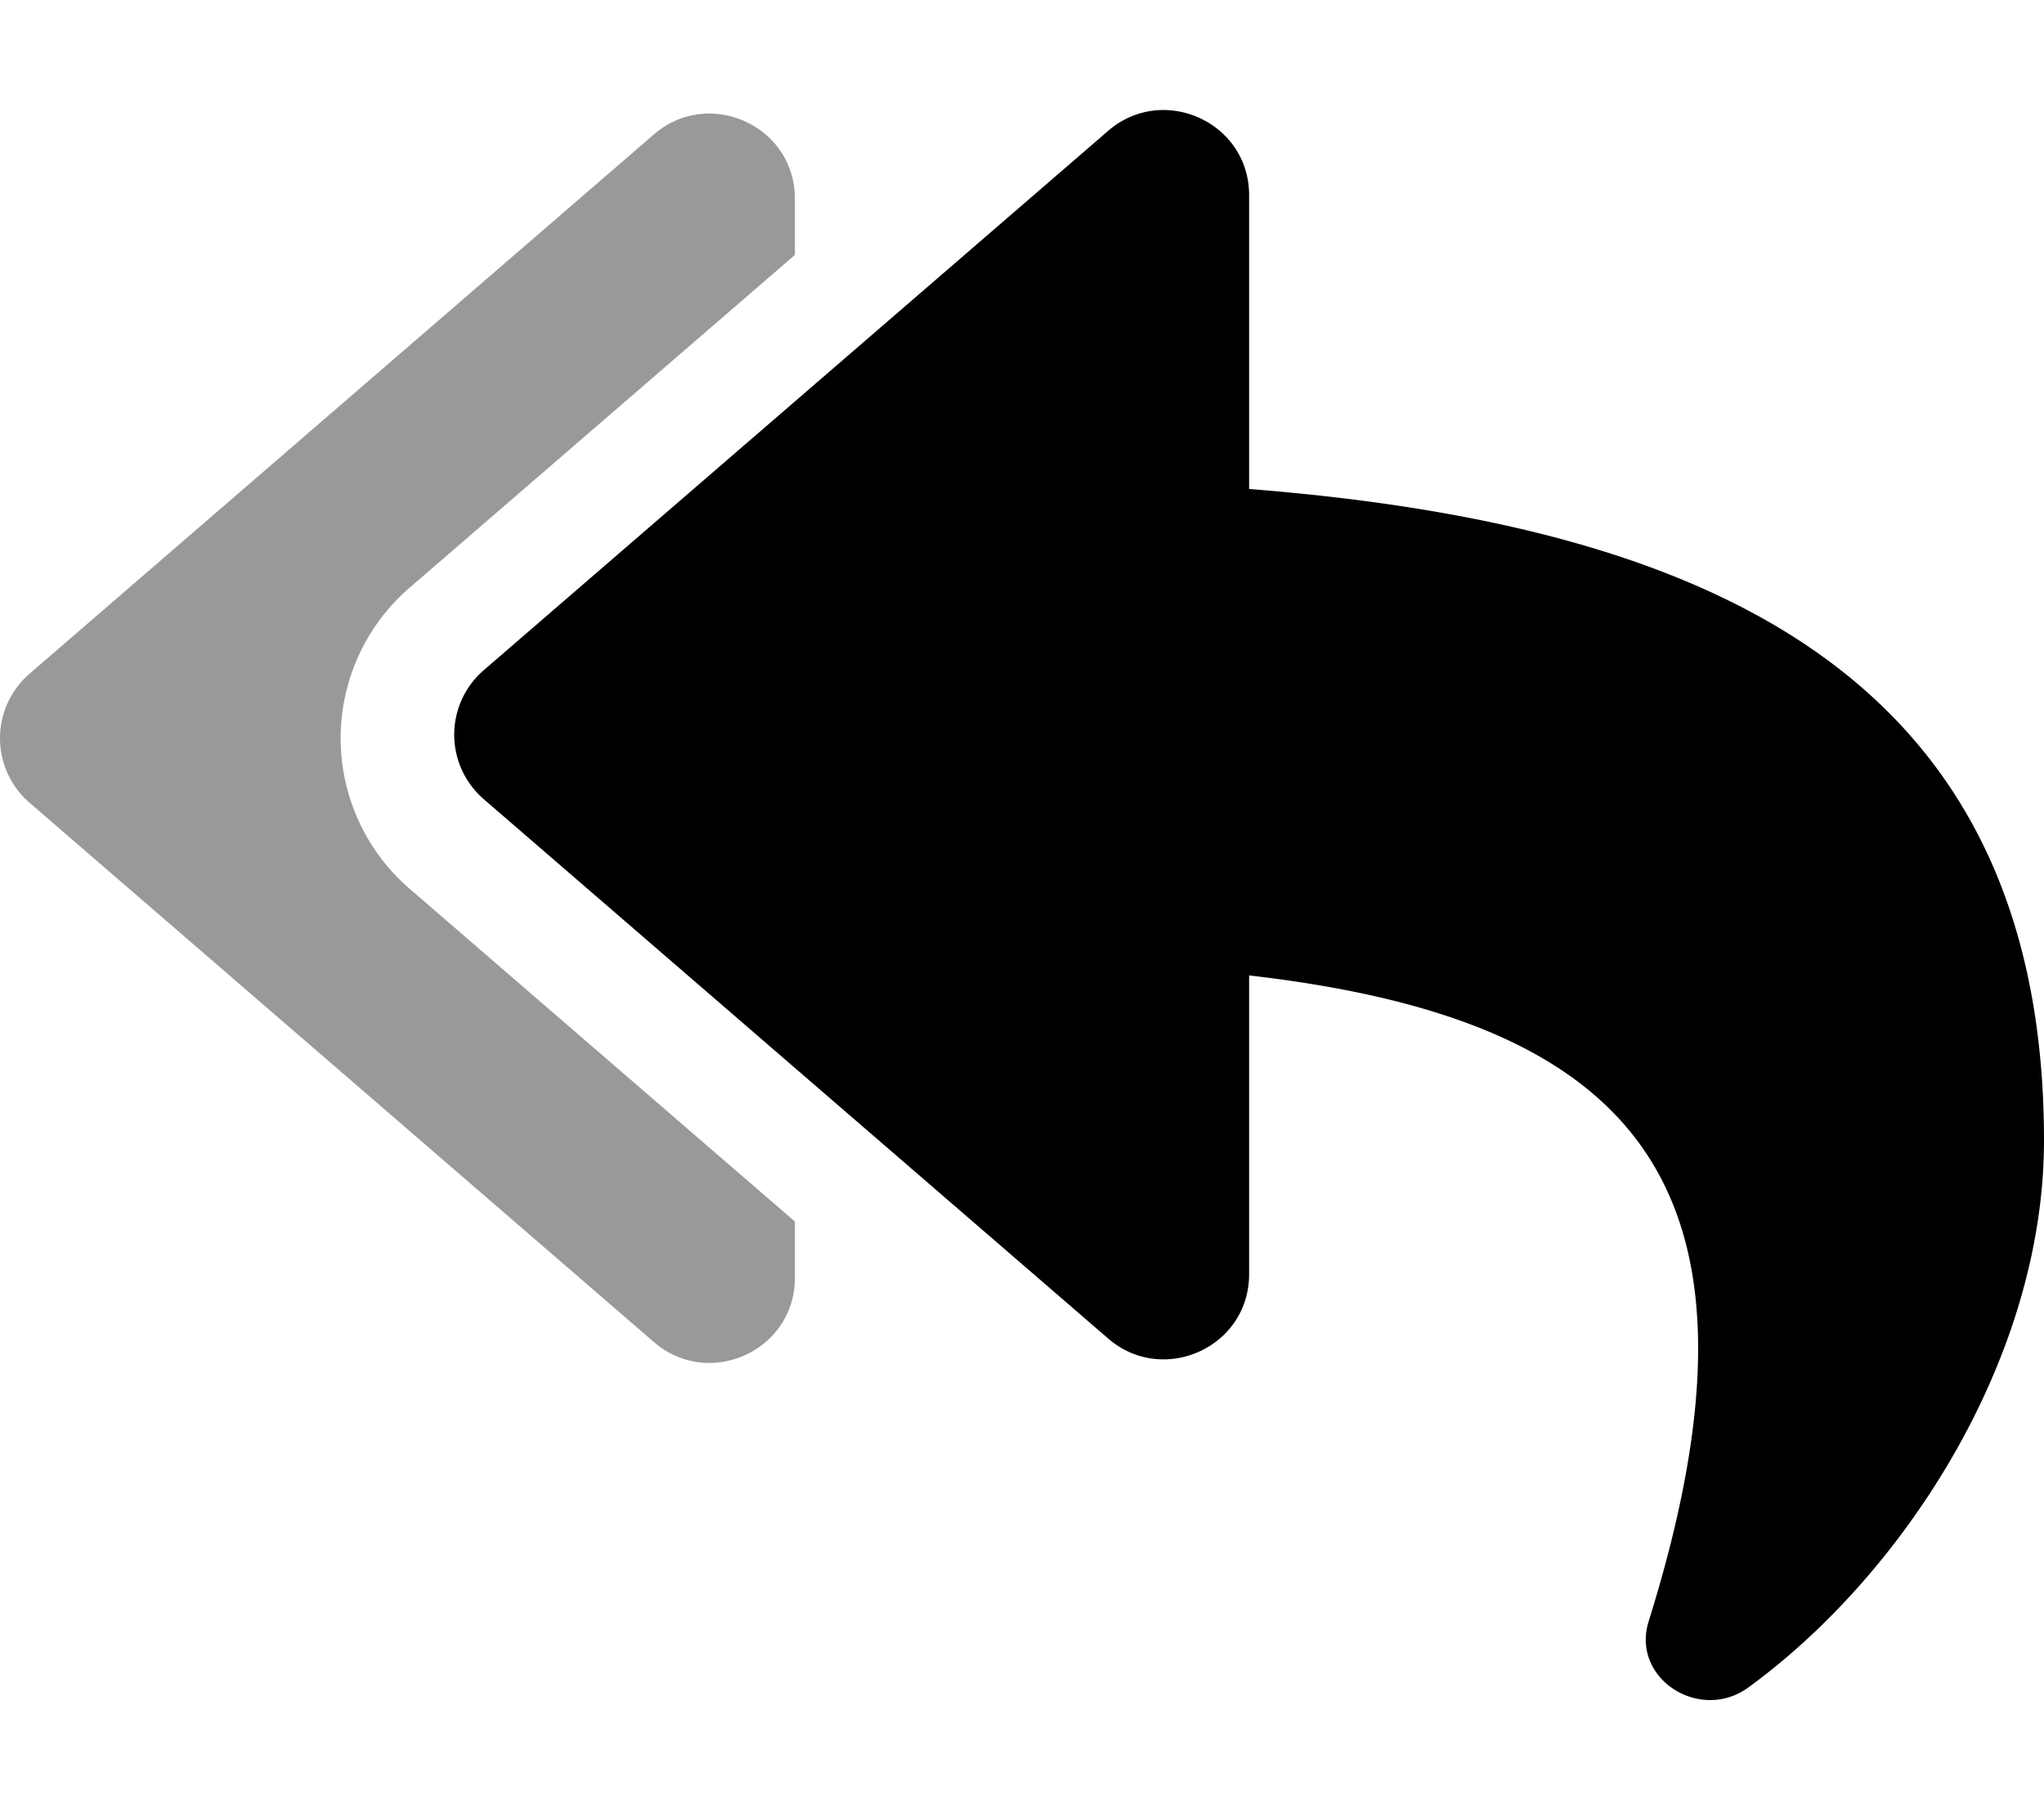
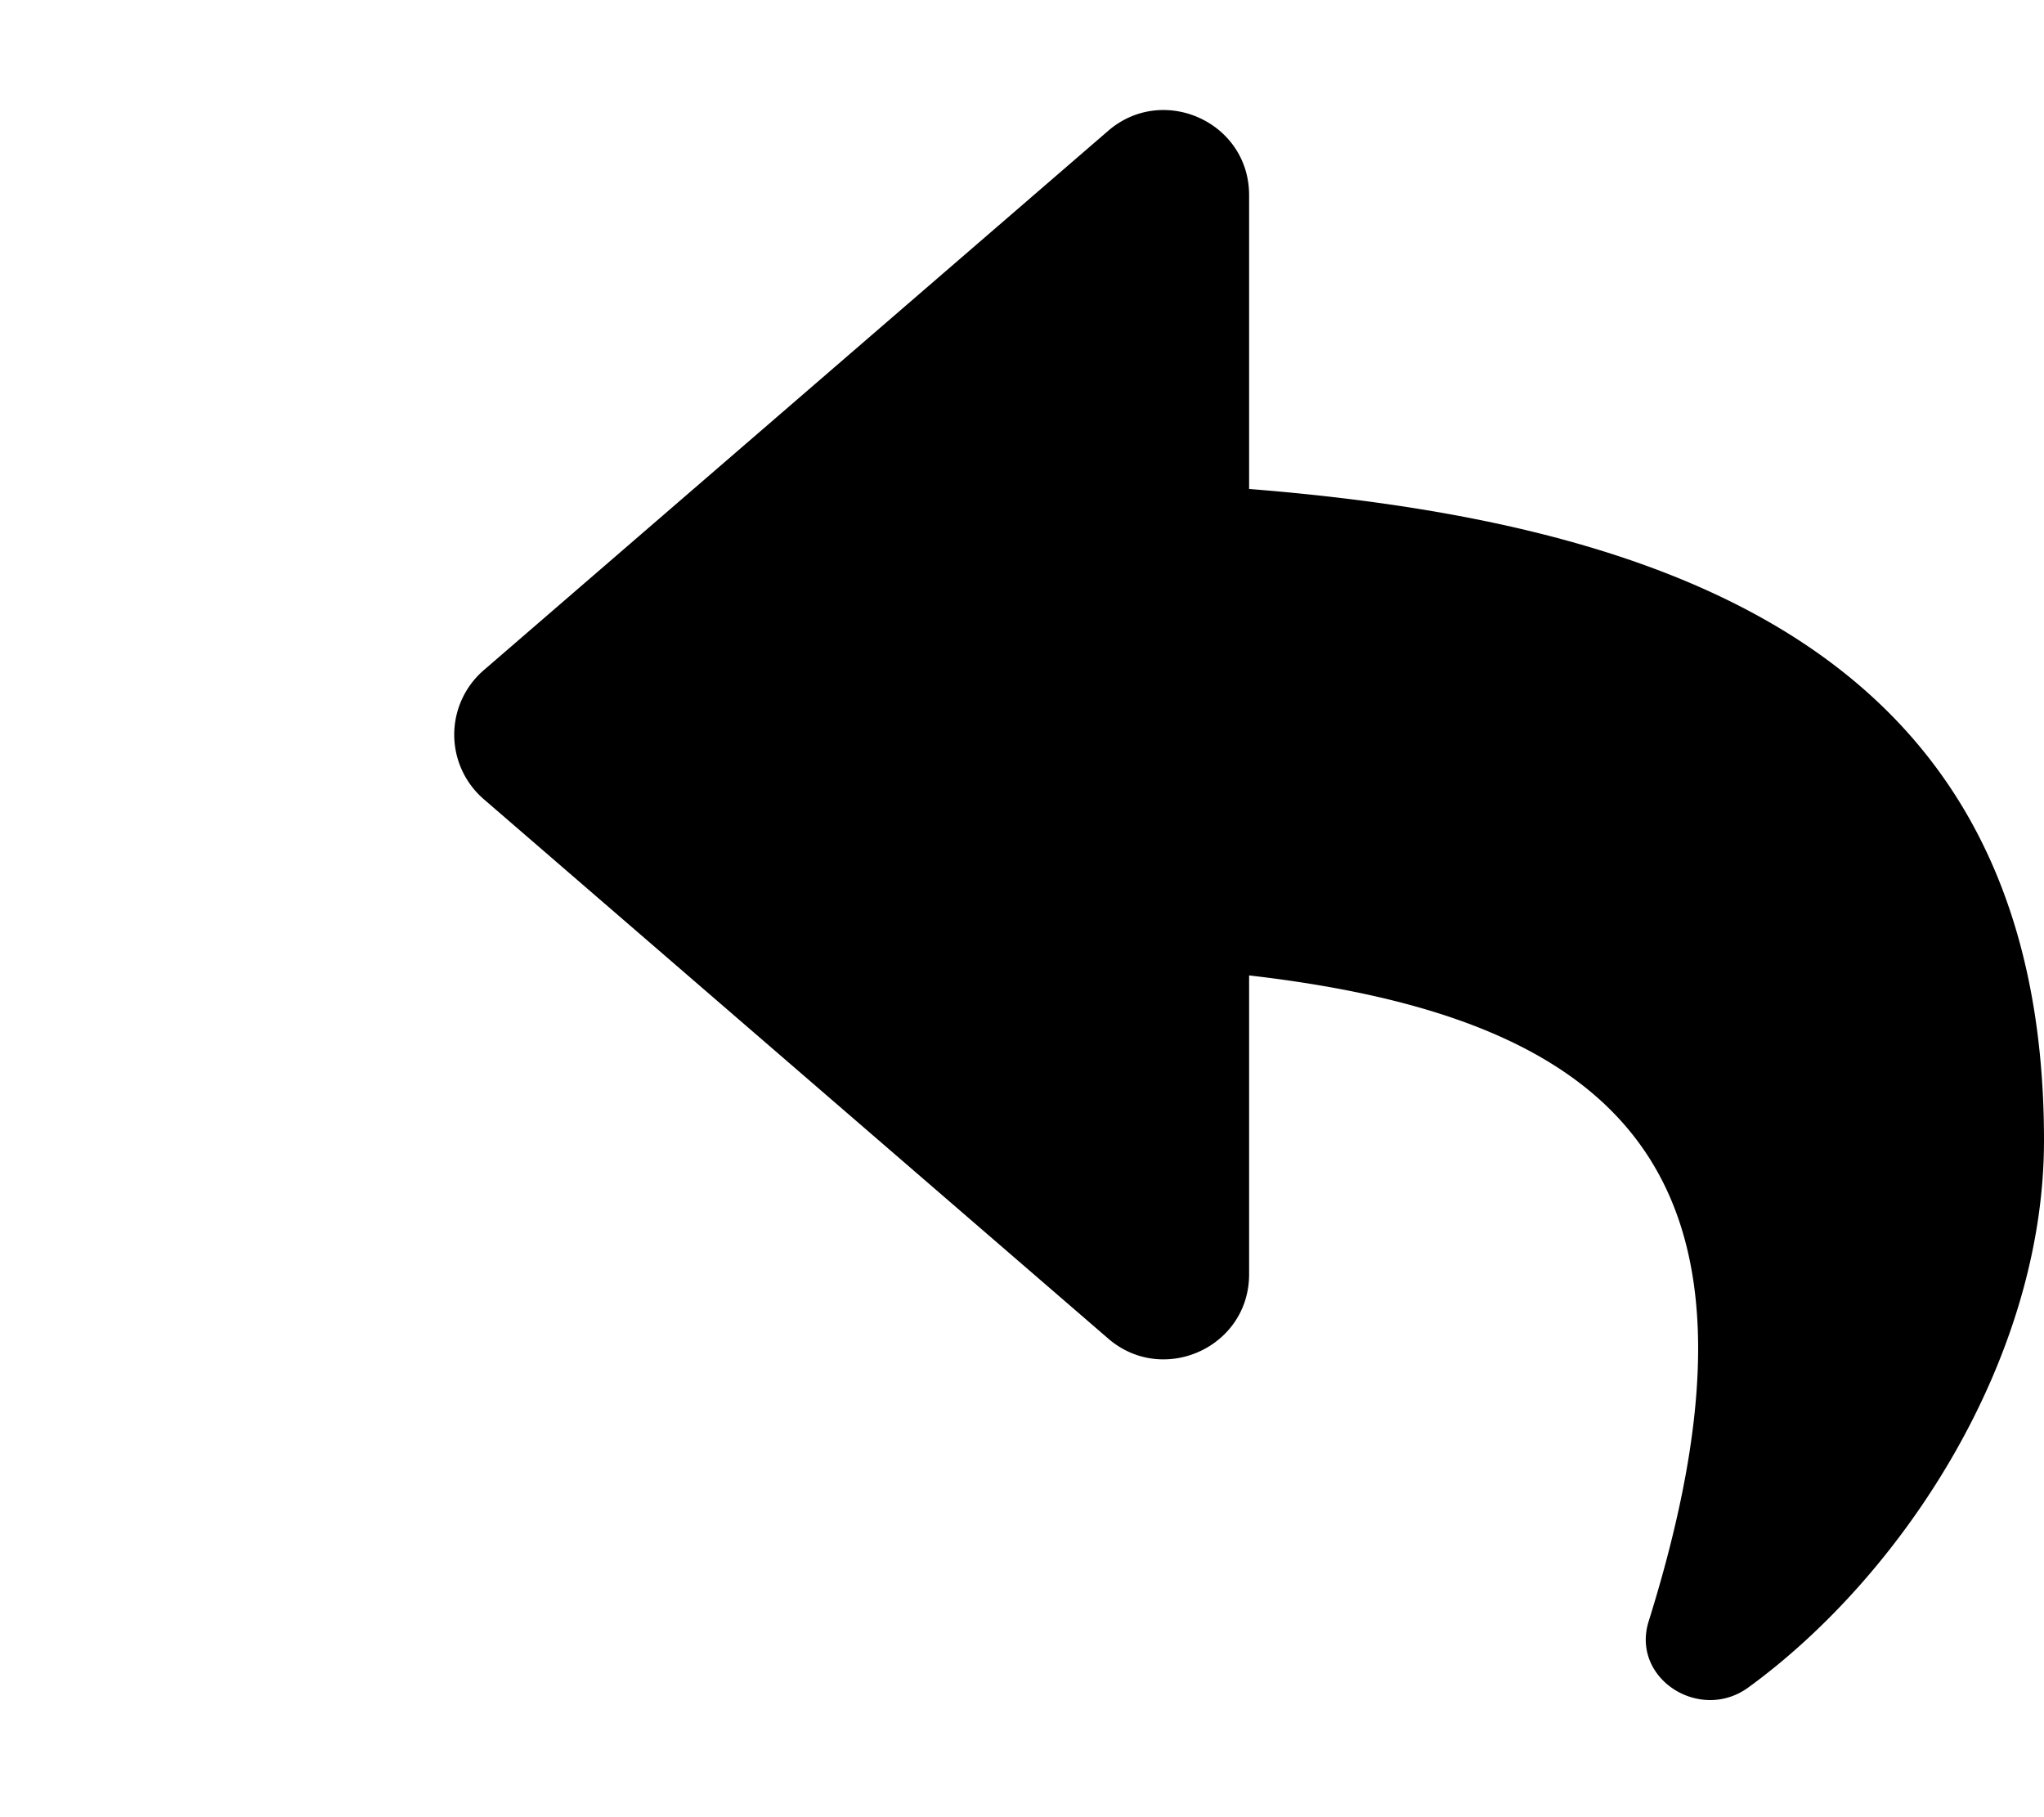
<svg xmlns="http://www.w3.org/2000/svg" viewBox="0 0 576 512">
  <defs>
    <style>.fa-secondary{opacity:.4}</style>
  </defs>
-   <path d="M115.39 250.38L224 344.17V360c0 20.7-24.3 31.45-39.69 18.16l-176-152a24 24 0 0 1 0-36.32l176-152C199.72 24.55 224 35.35 224 56v15.83l-108.61 93.79a56 56 0 0 0 0 84.76z" class="fa-secondary" />
  <path d="M576 321.33c0 61.44-39.58 122.3-83.33 154.13-13.66 9.93-33.11-2.54-28.08-18.63 38.51-123.17-3.92-169.49-112.59-182V359c0 20.7-24.3 31.45-39.69 18.16l-176-152a24 24 0 0 1 0-36.32l176-152C327.72 23.55 352 34.35 352 55v82.77C481.18 148 576 190 576 321.33z" class="fa-primary" />
</svg>